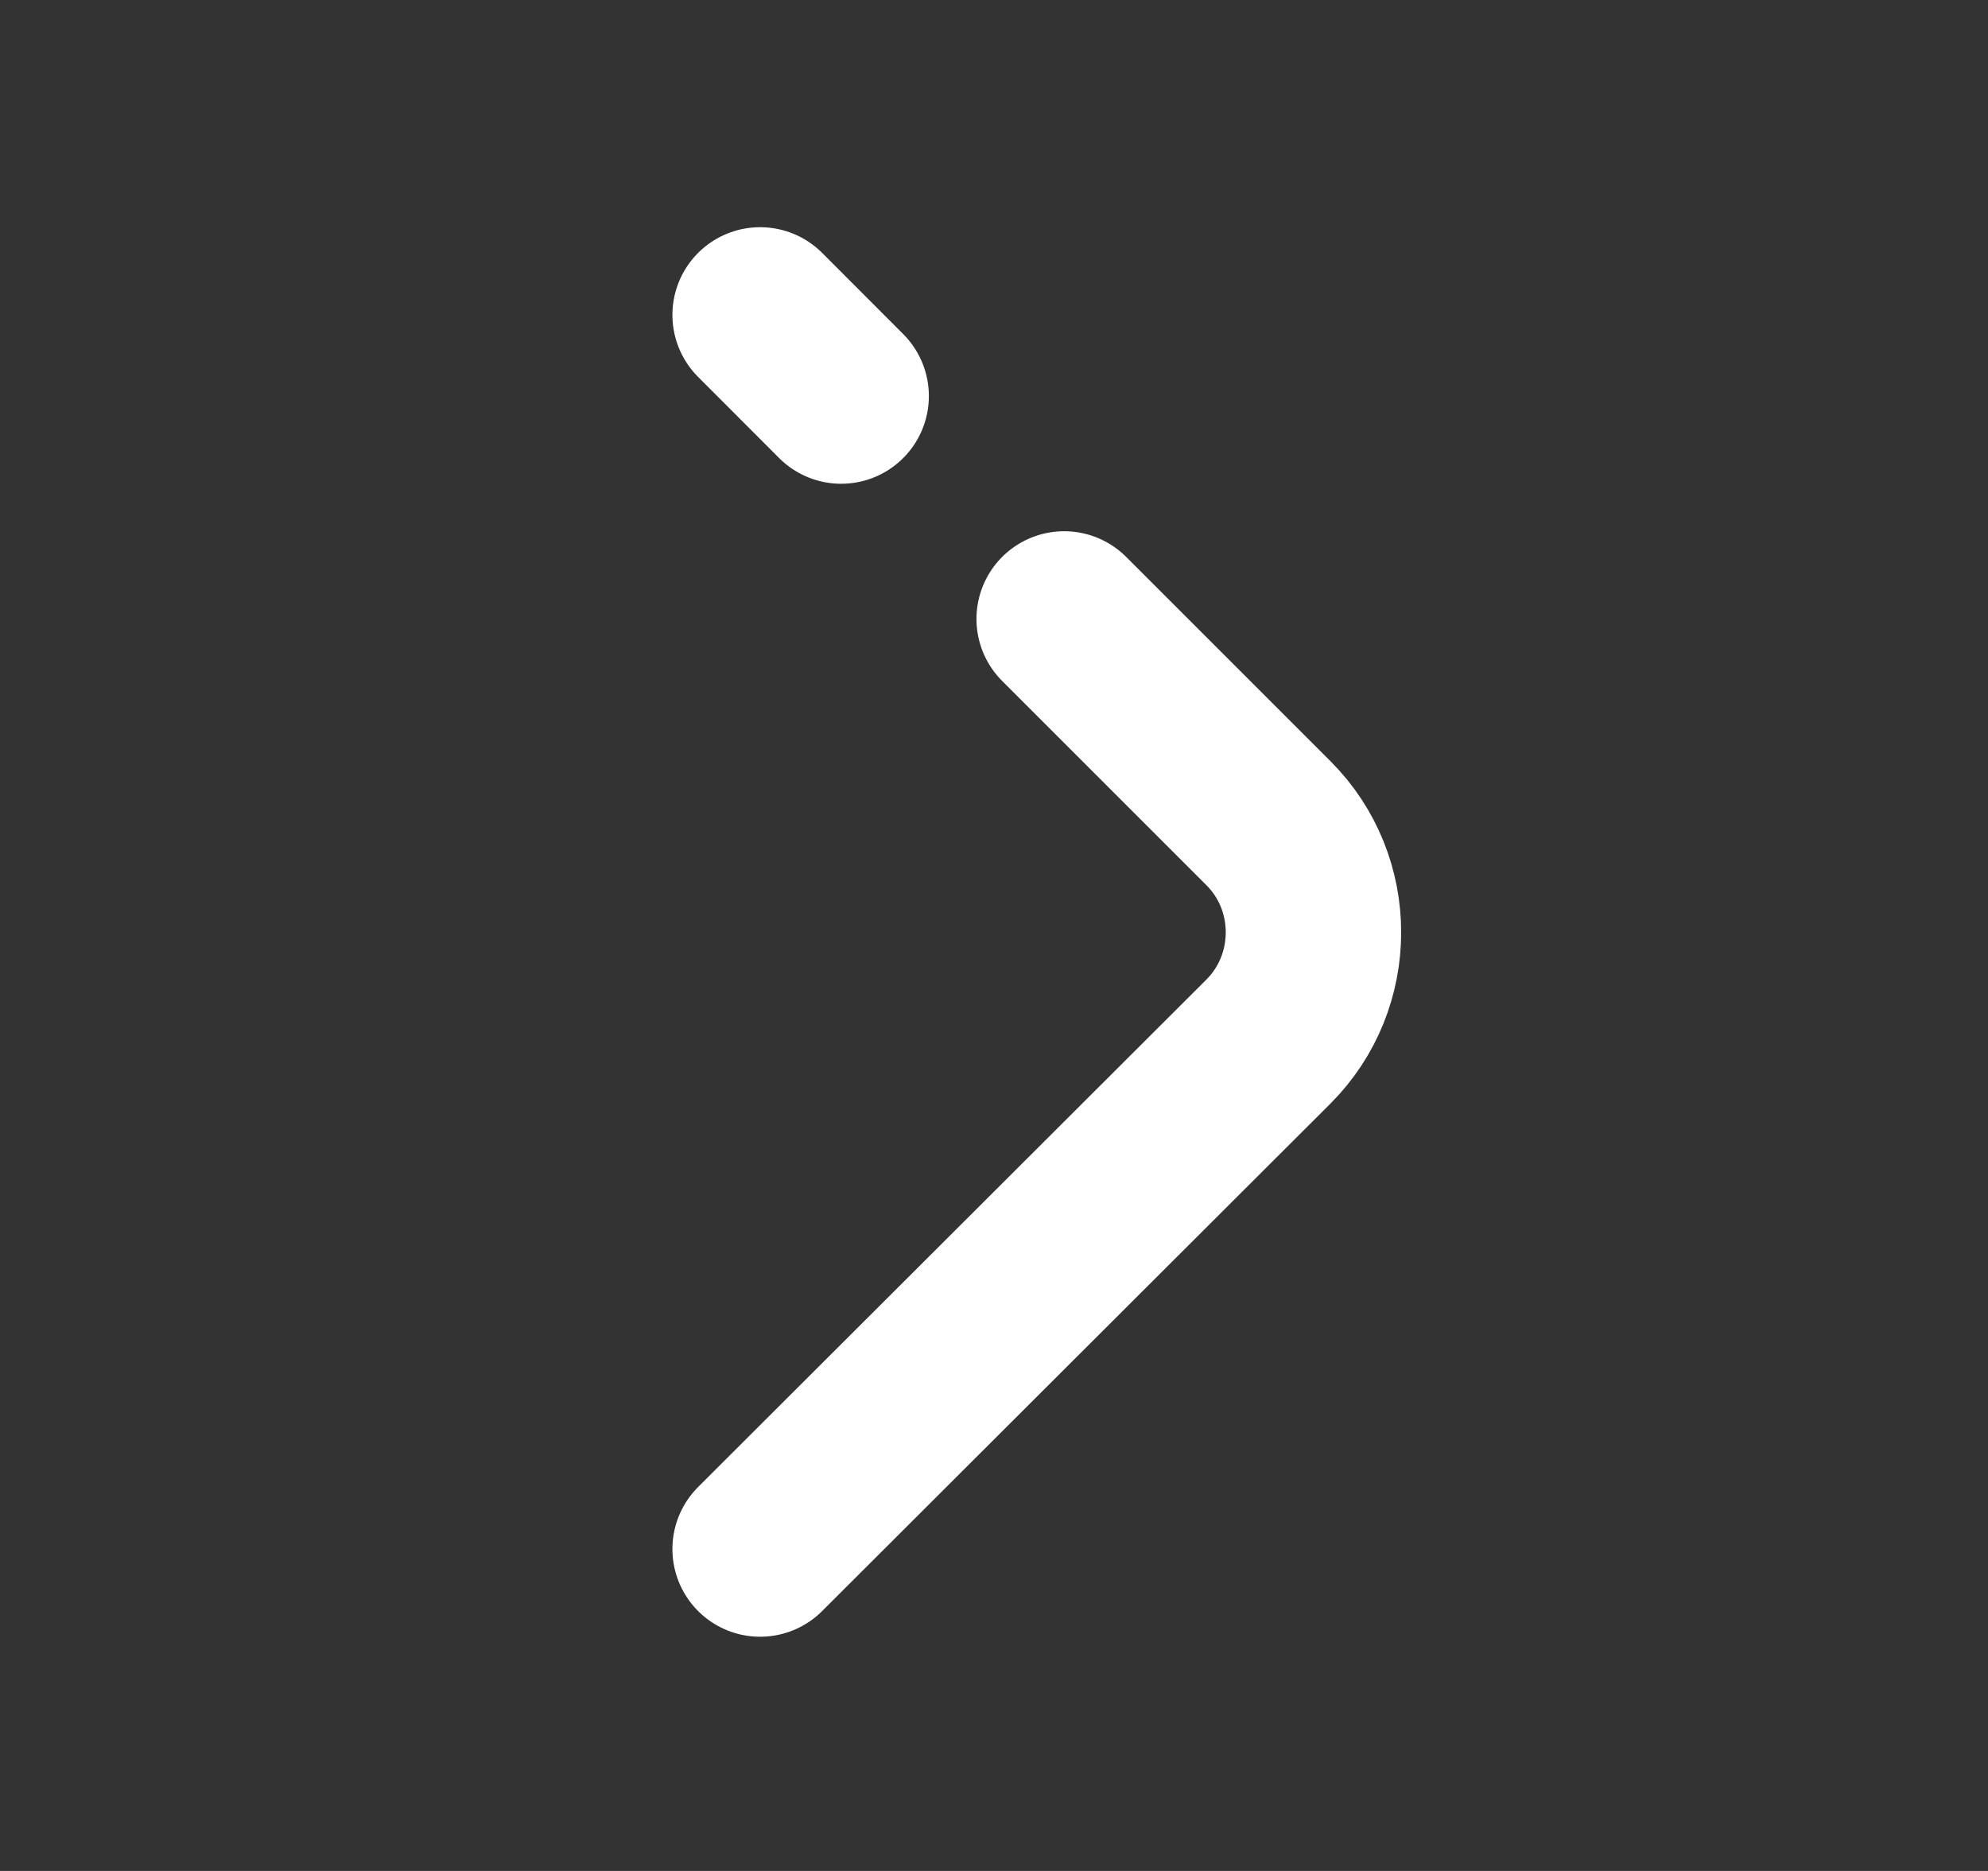
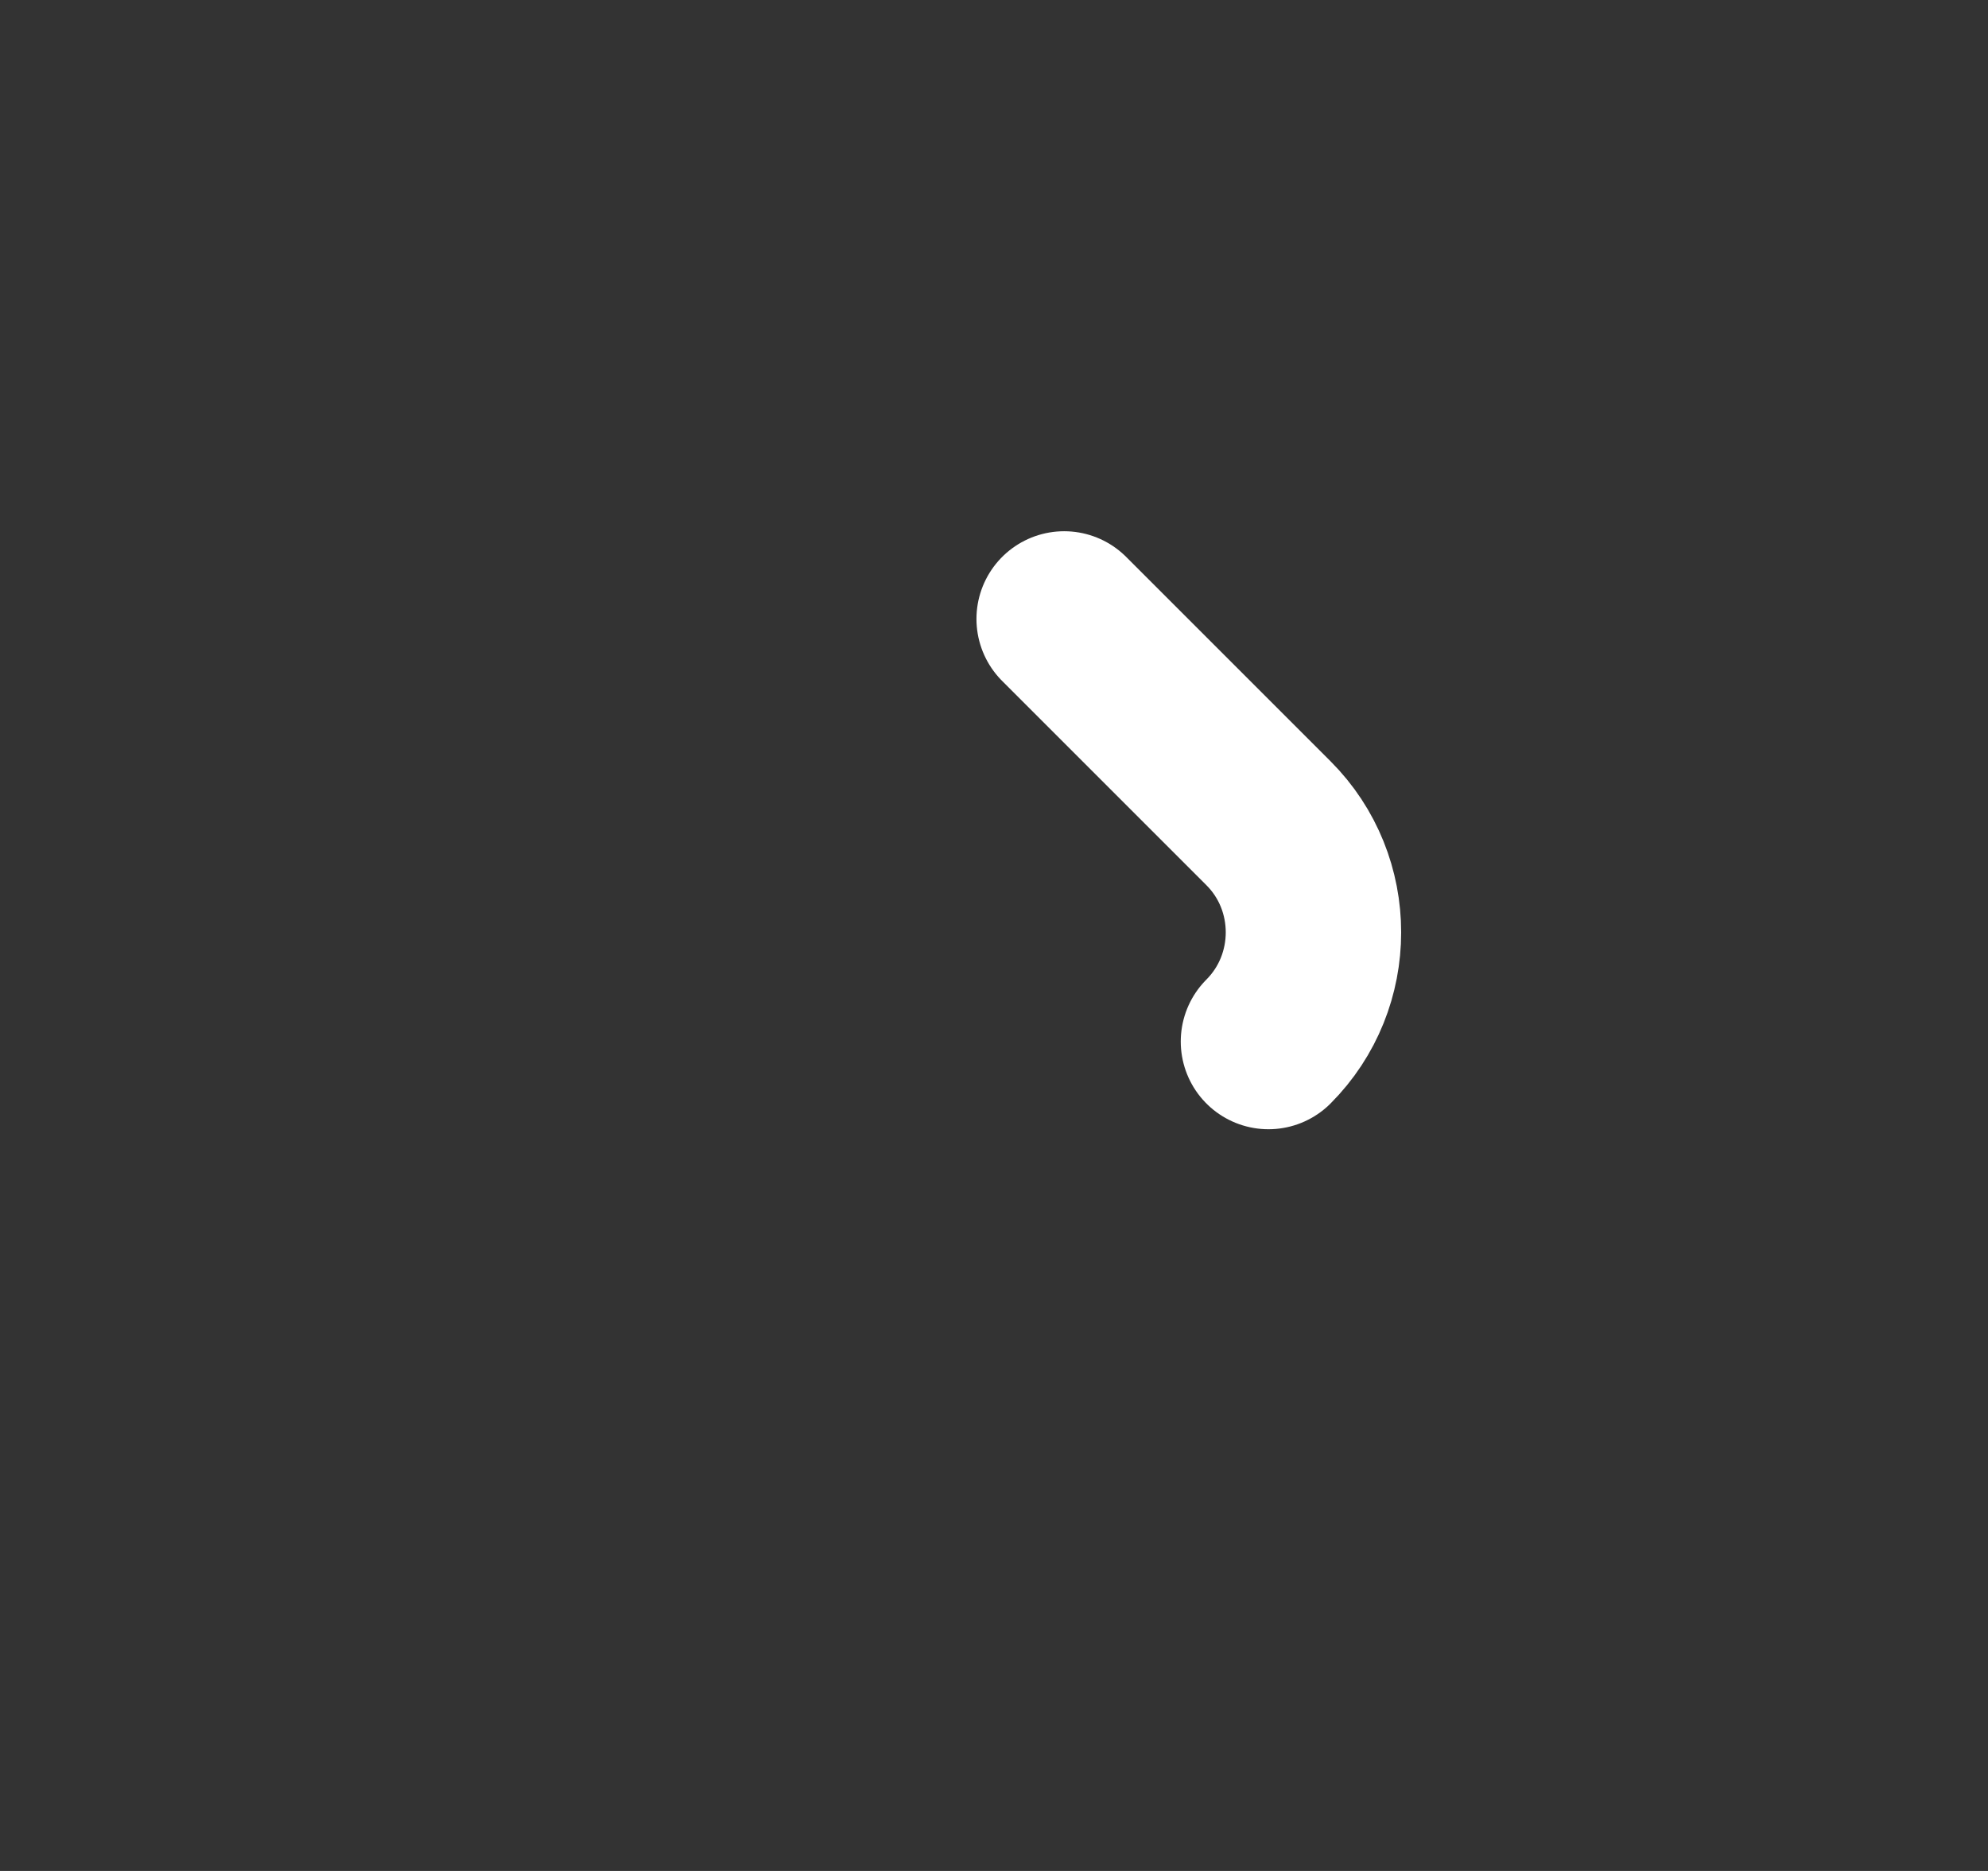
<svg xmlns="http://www.w3.org/2000/svg" width="17" height="16" viewBox="0 0 17 16" fill="none">
  <rect x="0" y="0" width="17" height="16" fill="#333333" stroke="none" />
-   <path d="M9.1 5.293L10.847 7.04C11.36 7.553 11.36 8.393 10.847 8.907L6.5 13.247" stroke="white" stroke-width="1.5" stroke-miterlimit="10" stroke-linecap="round" stroke-linejoin="round" />
-   <path d="M6.5 2.693L7.193 3.387" stroke="white" stroke-width="1.5" stroke-miterlimit="10" stroke-linecap="round" stroke-linejoin="round" />
+   <path d="M9.1 5.293L10.847 7.04C11.36 7.553 11.36 8.393 10.847 8.907" stroke="white" stroke-width="1.5" stroke-miterlimit="10" stroke-linecap="round" stroke-linejoin="round" />
</svg>